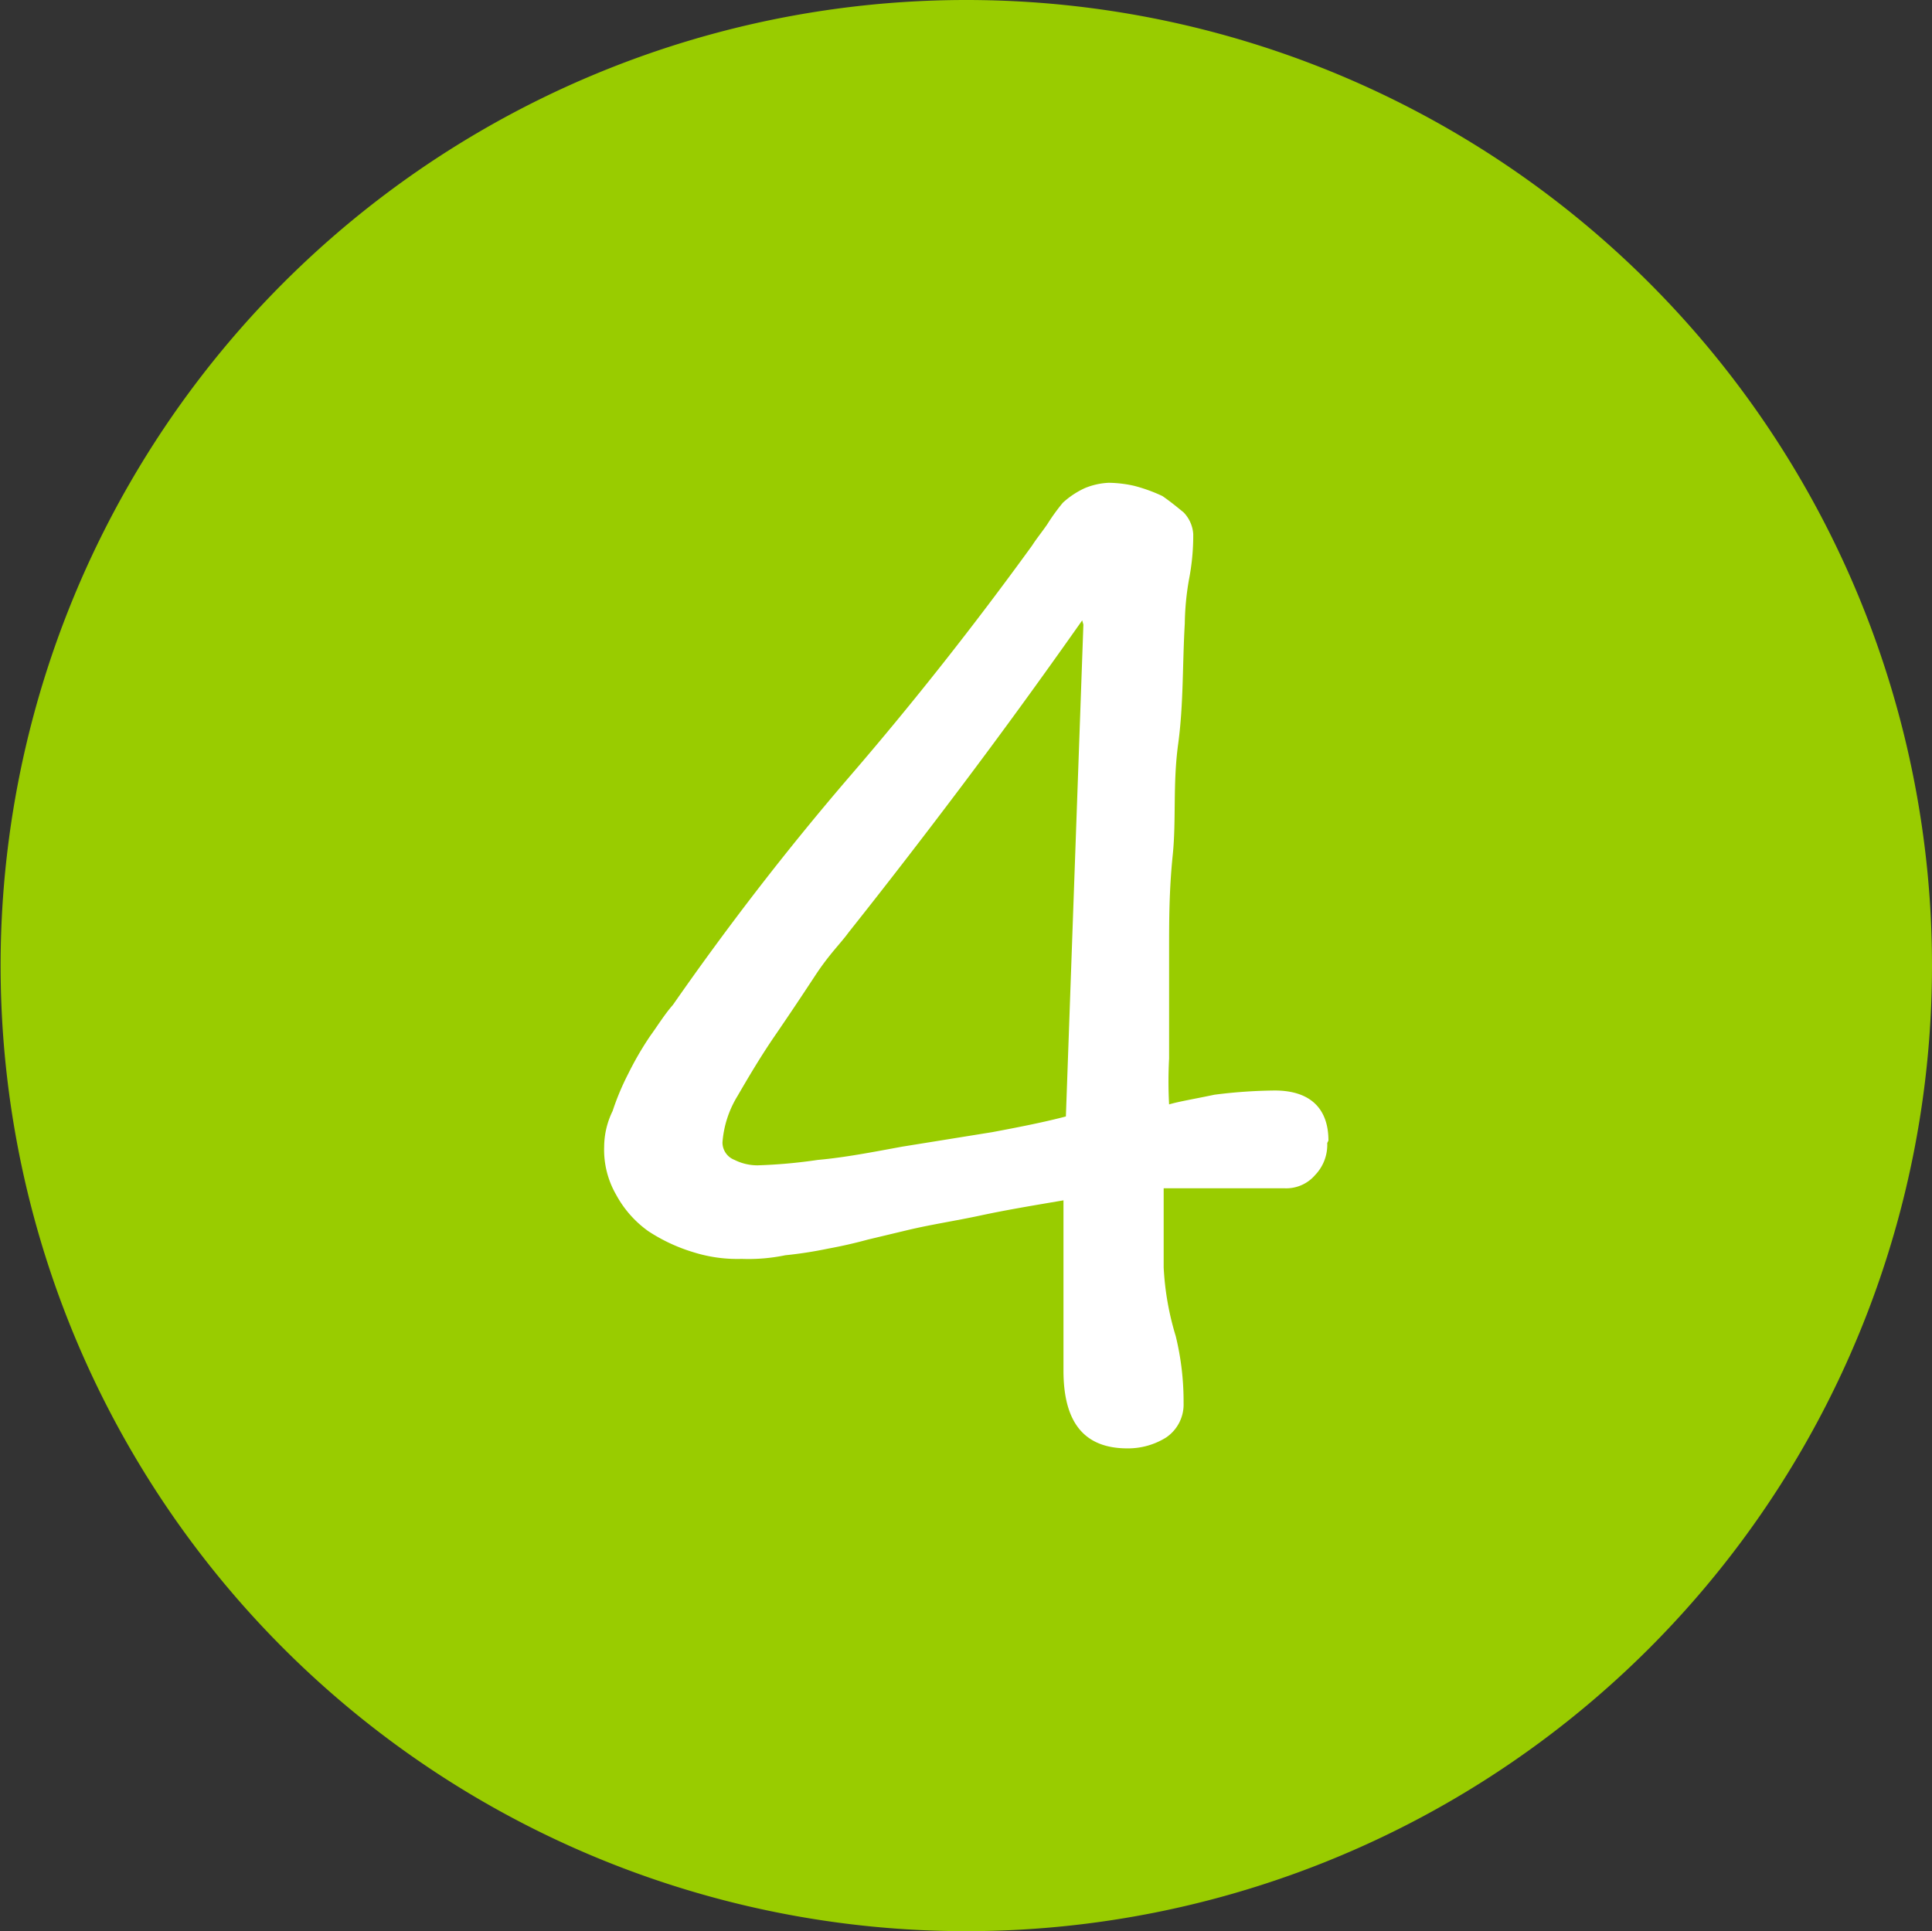
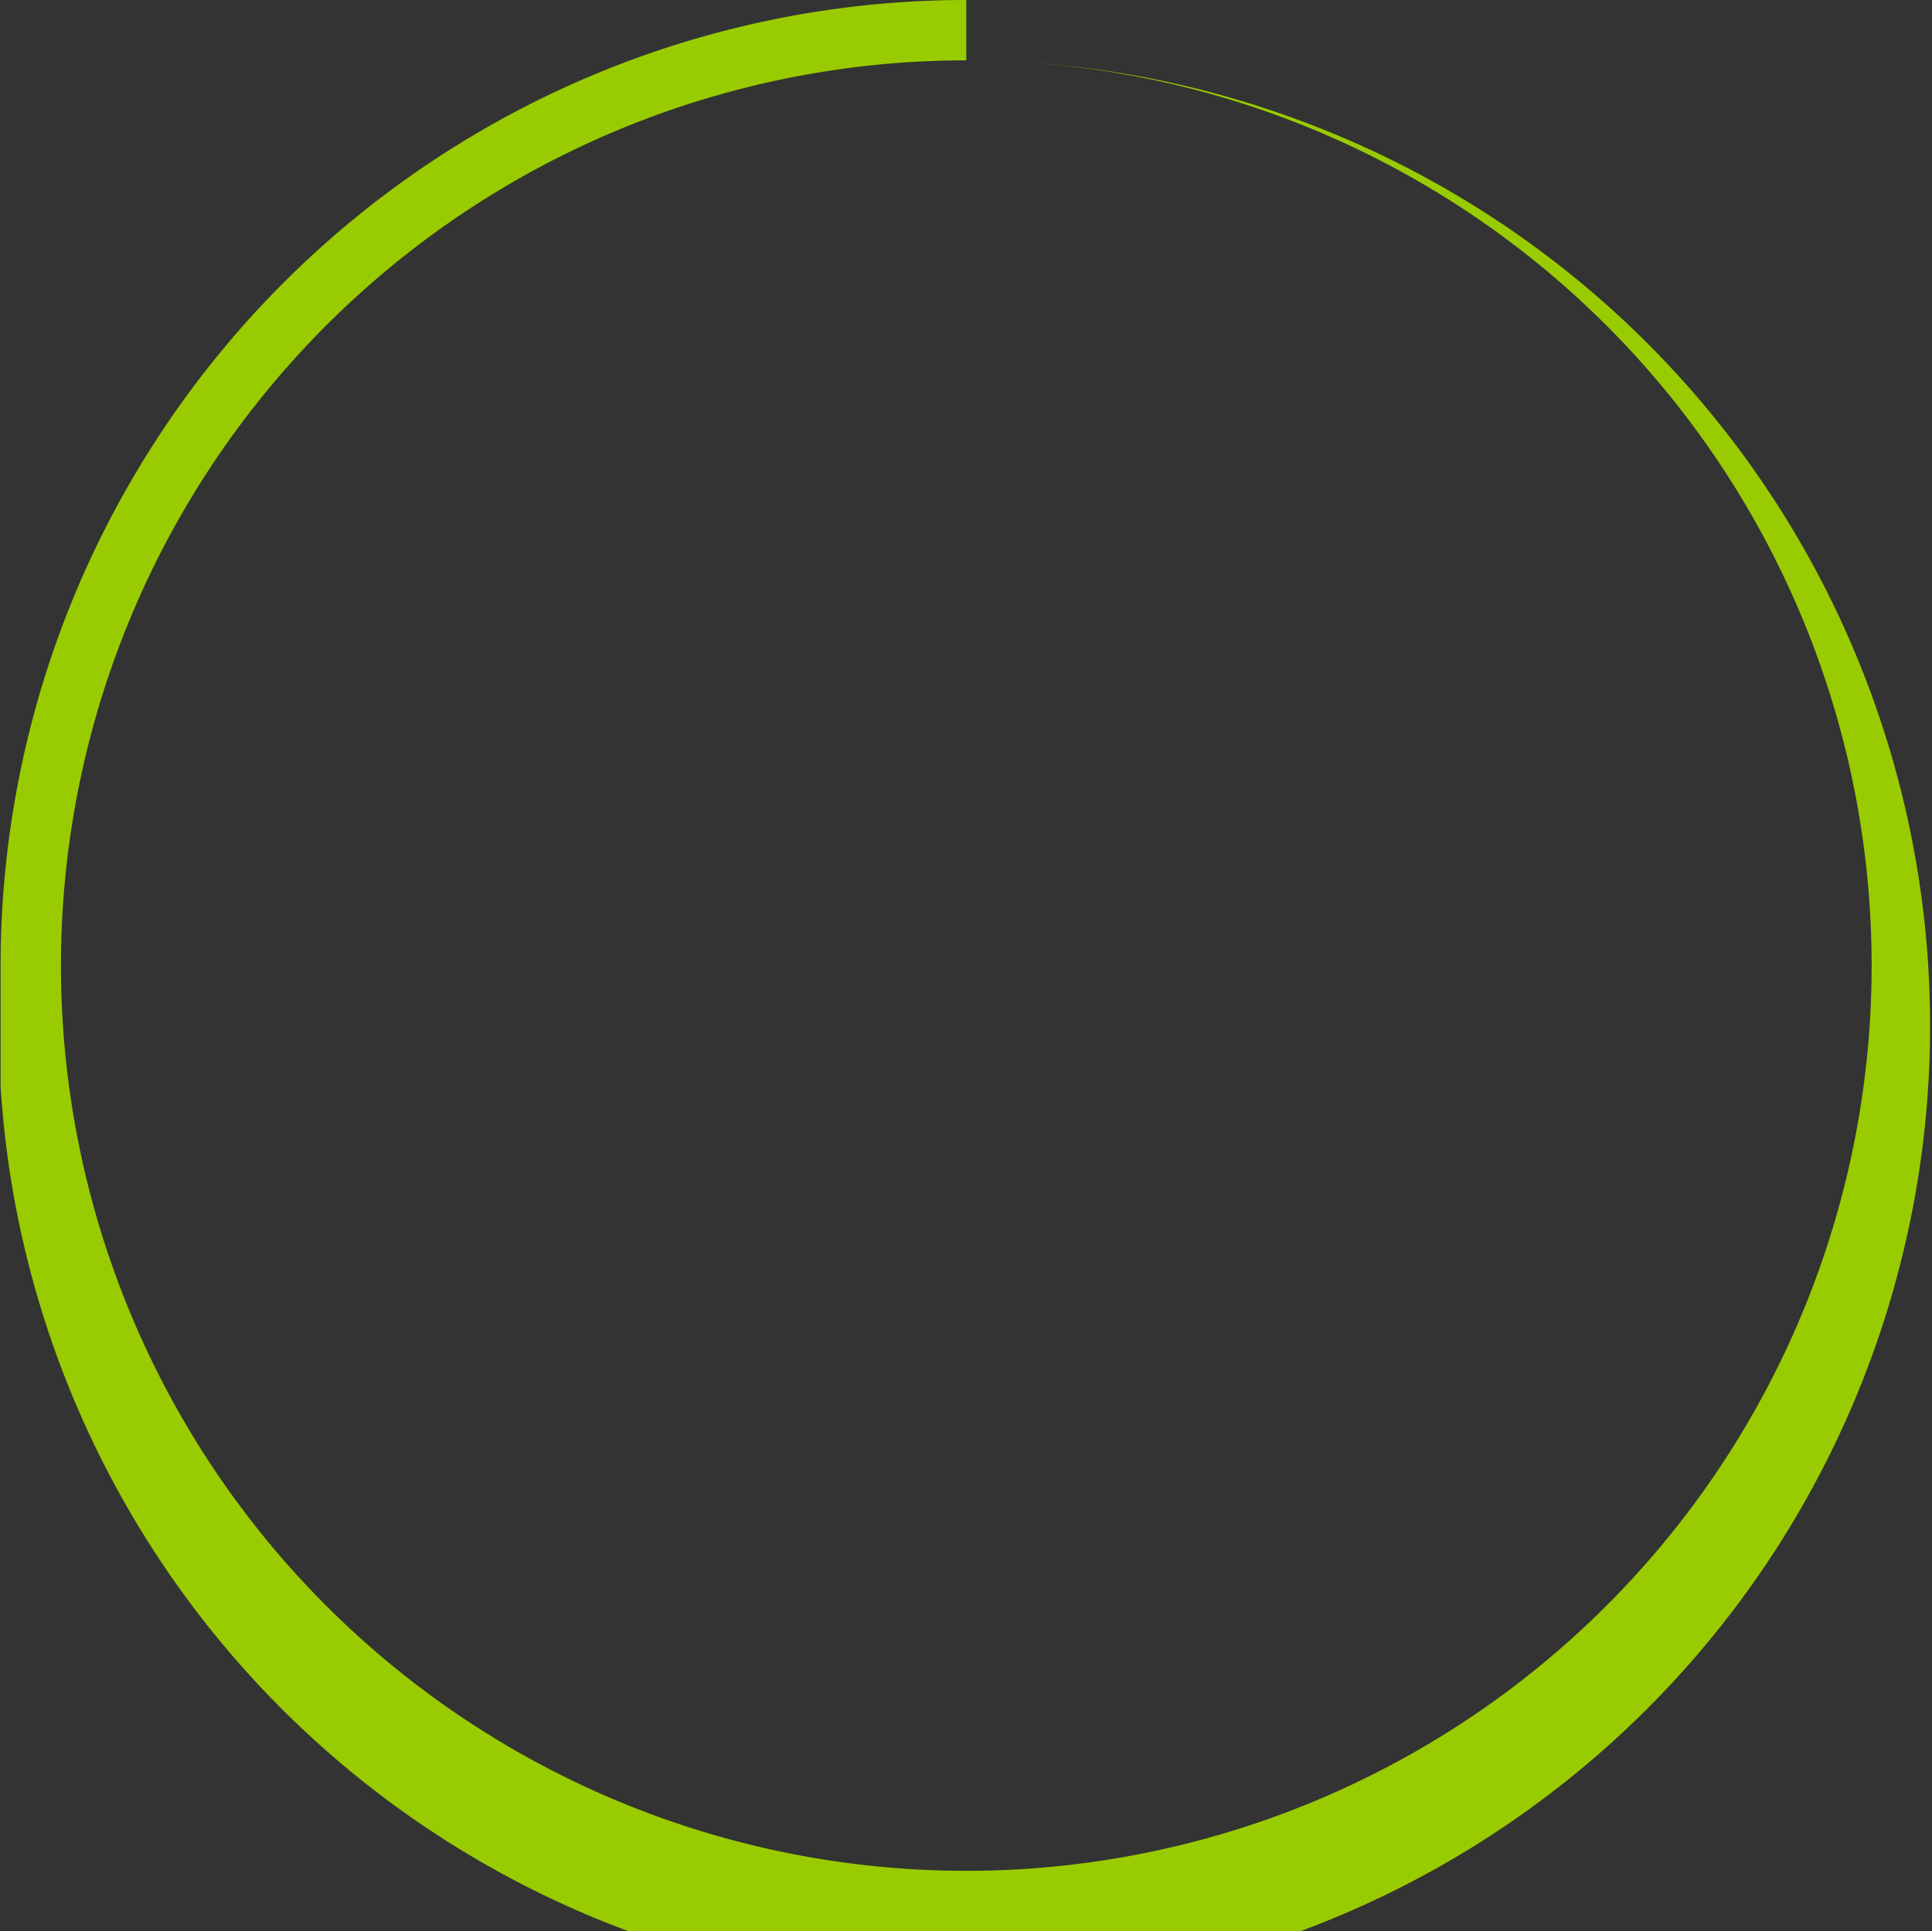
<svg xmlns="http://www.w3.org/2000/svg" id="图层_1" data-name="图层 1" viewBox="0 0 32.01 32">
  <rect x="0" y="0" width="32.01" height="32" fill="#333333" stroke="none" />
  <defs>
    <style>.cls-1{fill:none;}.cls-2{clip-path:url(#clip-path);}.cls-3{fill:#9c0;}.cls-4{fill:#fff;}</style>
    <clipPath id="clip-path" transform="translate(-0.99 -1)">
      <rect class="cls-1" x="1" y="1" width="32" height="32" />
    </clipPath>
  </defs>
  <title>4</title>
  <g class="cls-2">
-     <path class="cls-3" d="M17,32.5A15.5,15.5,0,1,1,32.5,17,15.52,15.52,0,0,1,17,32.5Zm0,0" transform="translate(-0.99 -1)" />
-     <path class="cls-3" d="M17,2A15,15,0,1,0,32,17,15,15,0,0,0,17,2m0-1A16,16,0,1,1,1,17,16,16,0,0,1,17,1Zm0,0" transform="translate(-0.99 -1)" />
+     <path class="cls-3" d="M17,2A15,15,0,1,0,32,17,15,15,0,0,0,17,2A16,16,0,1,1,1,17,16,16,0,0,1,17,1Zm0,0" transform="translate(-0.99 -1)" />
  </g>
-   <path class="cls-4" d="M23,19.9c0-.54-.31-.83-.89-.83a8.4,8.4,0,0,0-1,.07c-.33.07-.58.11-.75.16a7.06,7.06,0,0,1,0-.76c0-.21,0-.41,0-.62s0-.69,0-1.17,0-1,.06-1.58,0-1.18.09-1.84.07-1.31.11-2a4.51,4.51,0,0,1,.07-.73,3.81,3.81,0,0,0,.07-.75.57.57,0,0,0-.16-.36c-.11-.09-.22-.18-.35-.27a2.64,2.64,0,0,0-.47-.17A2,2,0,0,0,19.36,9a1.16,1.16,0,0,0-.4.09,1.41,1.41,0,0,0-.36.24,3.32,3.32,0,0,0-.26.36c-.09.13-.18.24-.25.35q-1.45,2-3,3.8t-2.95,3.81c-.14.16-.25.34-.38.52a5.3,5.3,0,0,0-.36.62,4.26,4.26,0,0,0-.26.62A1.36,1.36,0,0,0,11,20a1.49,1.49,0,0,0,.2.8,1.78,1.78,0,0,0,.53.6,2.86,2.86,0,0,0,.75.35,2.42,2.42,0,0,0,.8.11A3,3,0,0,0,14,21.8a6.86,6.86,0,0,0,.71-.11q.33-.06.66-.15l.67-.16c.38-.09.78-.15,1.2-.24s.84-.16,1.37-.25l0,1.74c0,.53,0,.91,0,1.08,0,.87.35,1.29,1.06,1.29a1.19,1.19,0,0,0,.64-.18.66.66,0,0,0,.29-.57,4.56,4.56,0,0,0-.13-1.11A4.7,4.7,0,0,1,20.27,22V20.69l2,0a.63.63,0,0,0,.51-.22.72.72,0,0,0,.2-.53Zm-4.06-8.55-.29,8.15c-.34.09-.74.17-1.22.26L15.94,20c-.49.09-.95.18-1.4.22a8.59,8.59,0,0,1-1,.09.85.85,0,0,1-.38-.09.31.31,0,0,1-.2-.29,1.72,1.72,0,0,1,.25-.77c.18-.31.38-.65.62-1s.44-.65.67-1,.42-.53.55-.71c.58-.73,1.2-1.53,1.87-2.42s1.31-1.77,2-2.75Zm0,0" transform="translate(-0.99 -1)" />
</svg>